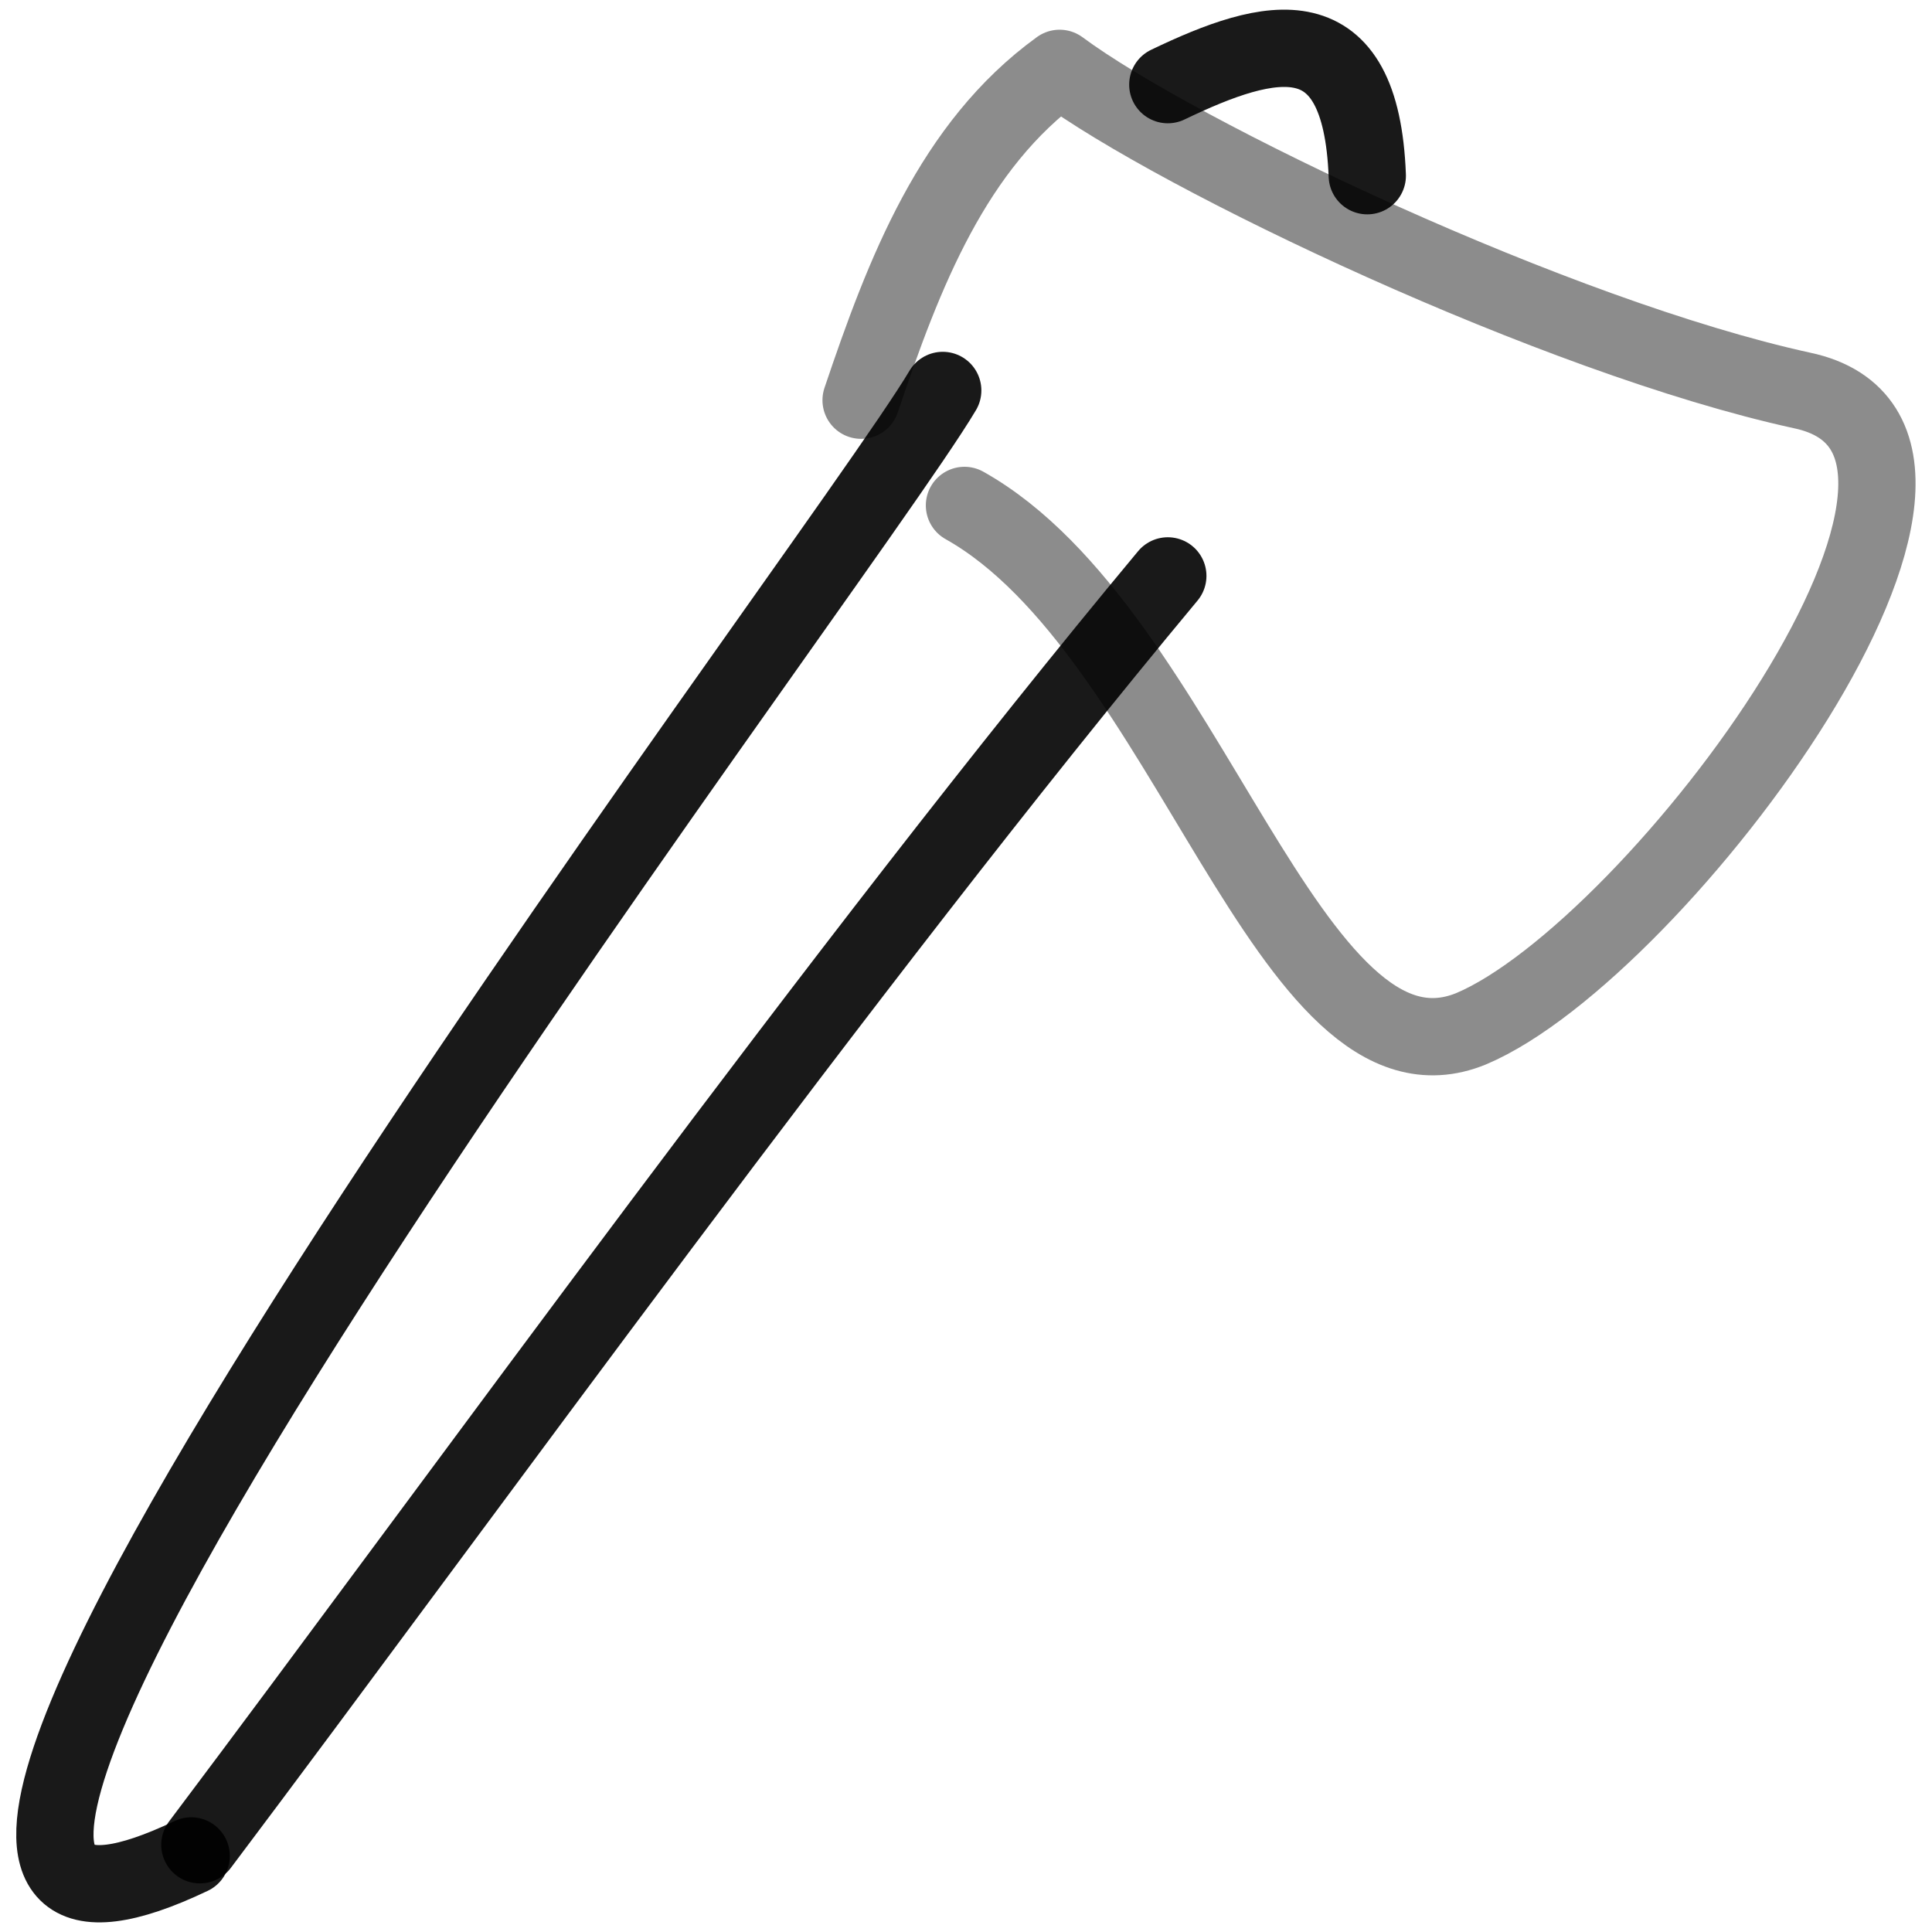
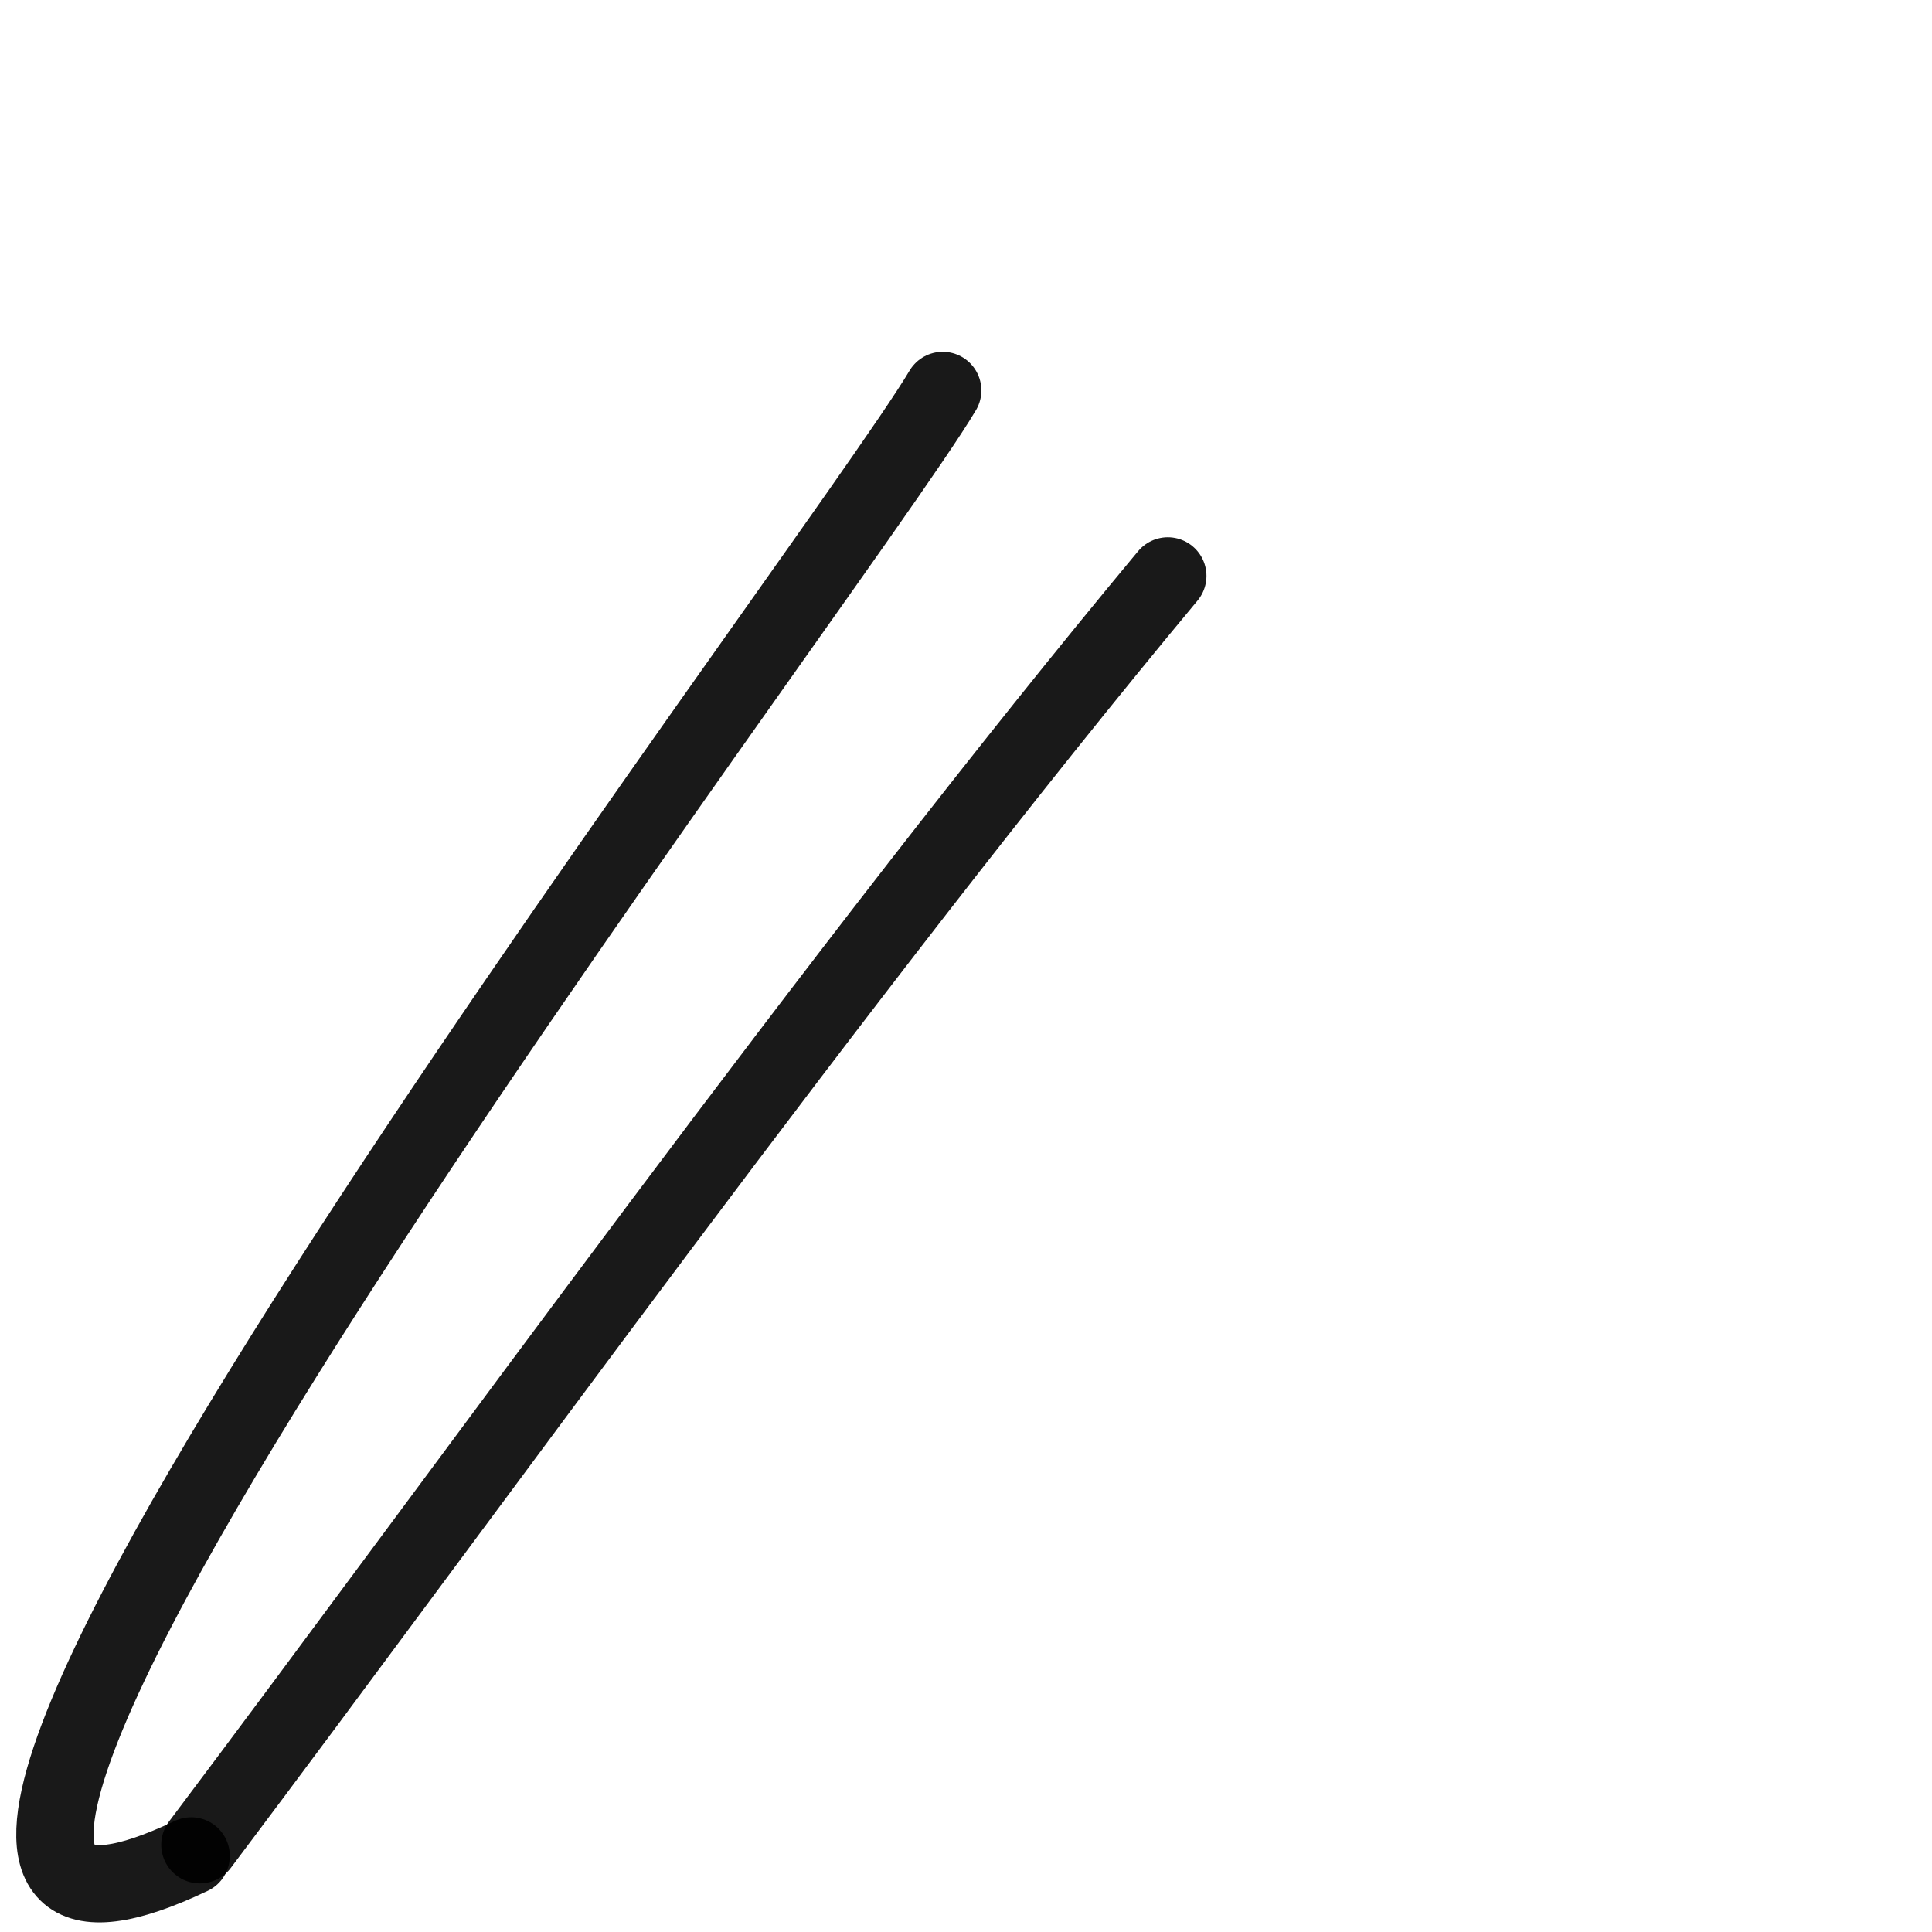
<svg xmlns="http://www.w3.org/2000/svg" version="1.1" width="100%" height="100%" id="svgWorkerArea" viewBox="0 0 400 400" style="background: white;">
  <defs id="defsdoc">
    <pattern id="patternBool" x="0" y="0" width="10" height="10" patternUnits="userSpaceOnUse" patternTransform="rotate(35)">
-       <circle cx="5" cy="5" r="4" style="stroke: none;fill: #ff000070;" />
-     </pattern>
+       </pattern>
  </defs>
  <g id="fileImp-686797476" class="cosito">
-     <path id="pathImp-328342095" fill="none" opacity="0.503" stroke="#000000" stroke-linecap="round" stroke-linejoin="round" stroke-opacity="0.9" stroke-width="16" class="grouped" d="M199.682 104.642C246.082 130.652 266.782 228.452 304.582 212.992 343.082 196.752 421.982 91.152 373.082 80.837 322.382 69.752 243.782 32.252 219.382 14.151 197.282 30.152 187.182 56.452 178.282 82.858" />
    <path id="pathImp-210403133" fill="none" stroke="#000000" stroke-linecap="round" stroke-linejoin="round" stroke-opacity="0.9" stroke-width="16" class="grouped" d="M241.782 119.233C174.582 199.952 95.782 309.652 41.382 381.939" />
    <path id="pathImp-1234576" fill="none" stroke="#000000" stroke-linecap="round" stroke-linejoin="round" stroke-opacity="0.9" stroke-width="16" class="grouped" d="M195.182 80.837C172.582 118.952-69.818 436.352 39.582 384.249" />
-     <path id="pathImp-381636301" fill="none" stroke="#000000" stroke-linecap="round" stroke-linejoin="round" stroke-opacity="0.9" stroke-width="16" class="grouped" d="M283.082 36.38C281.782 2.652 263.182 7.252 241.782 17.525" />
  </g>
</svg>